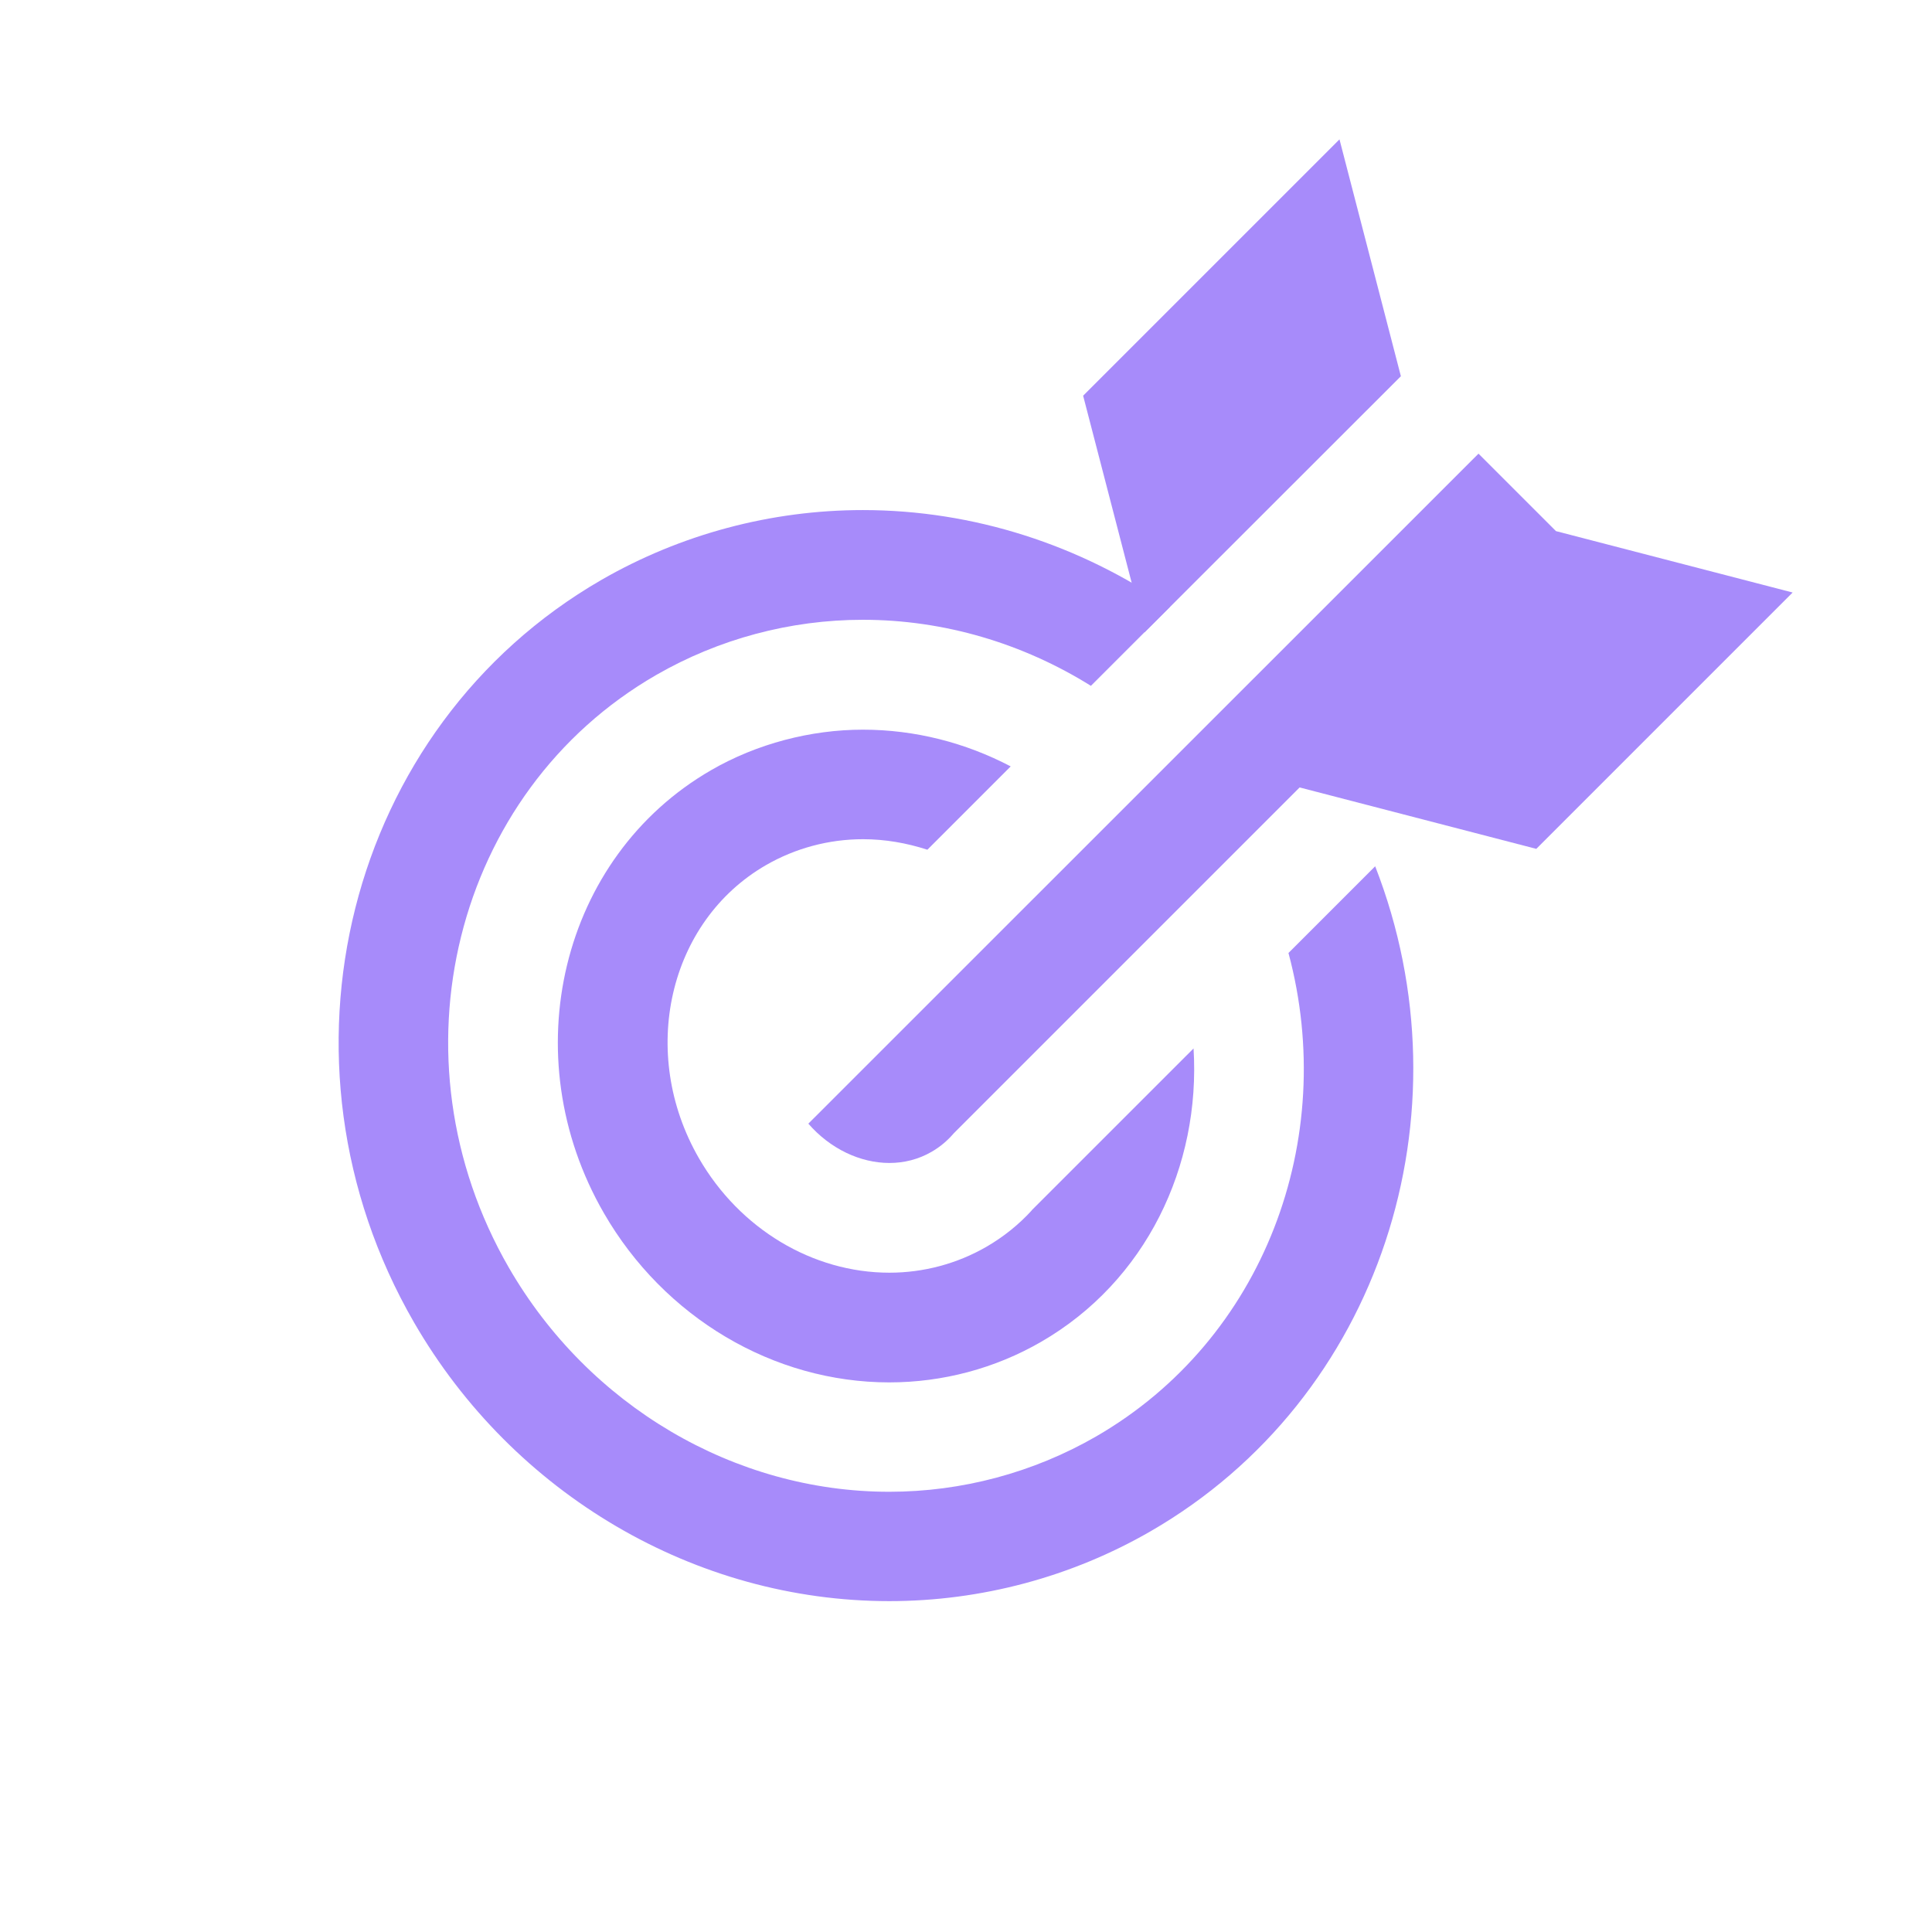
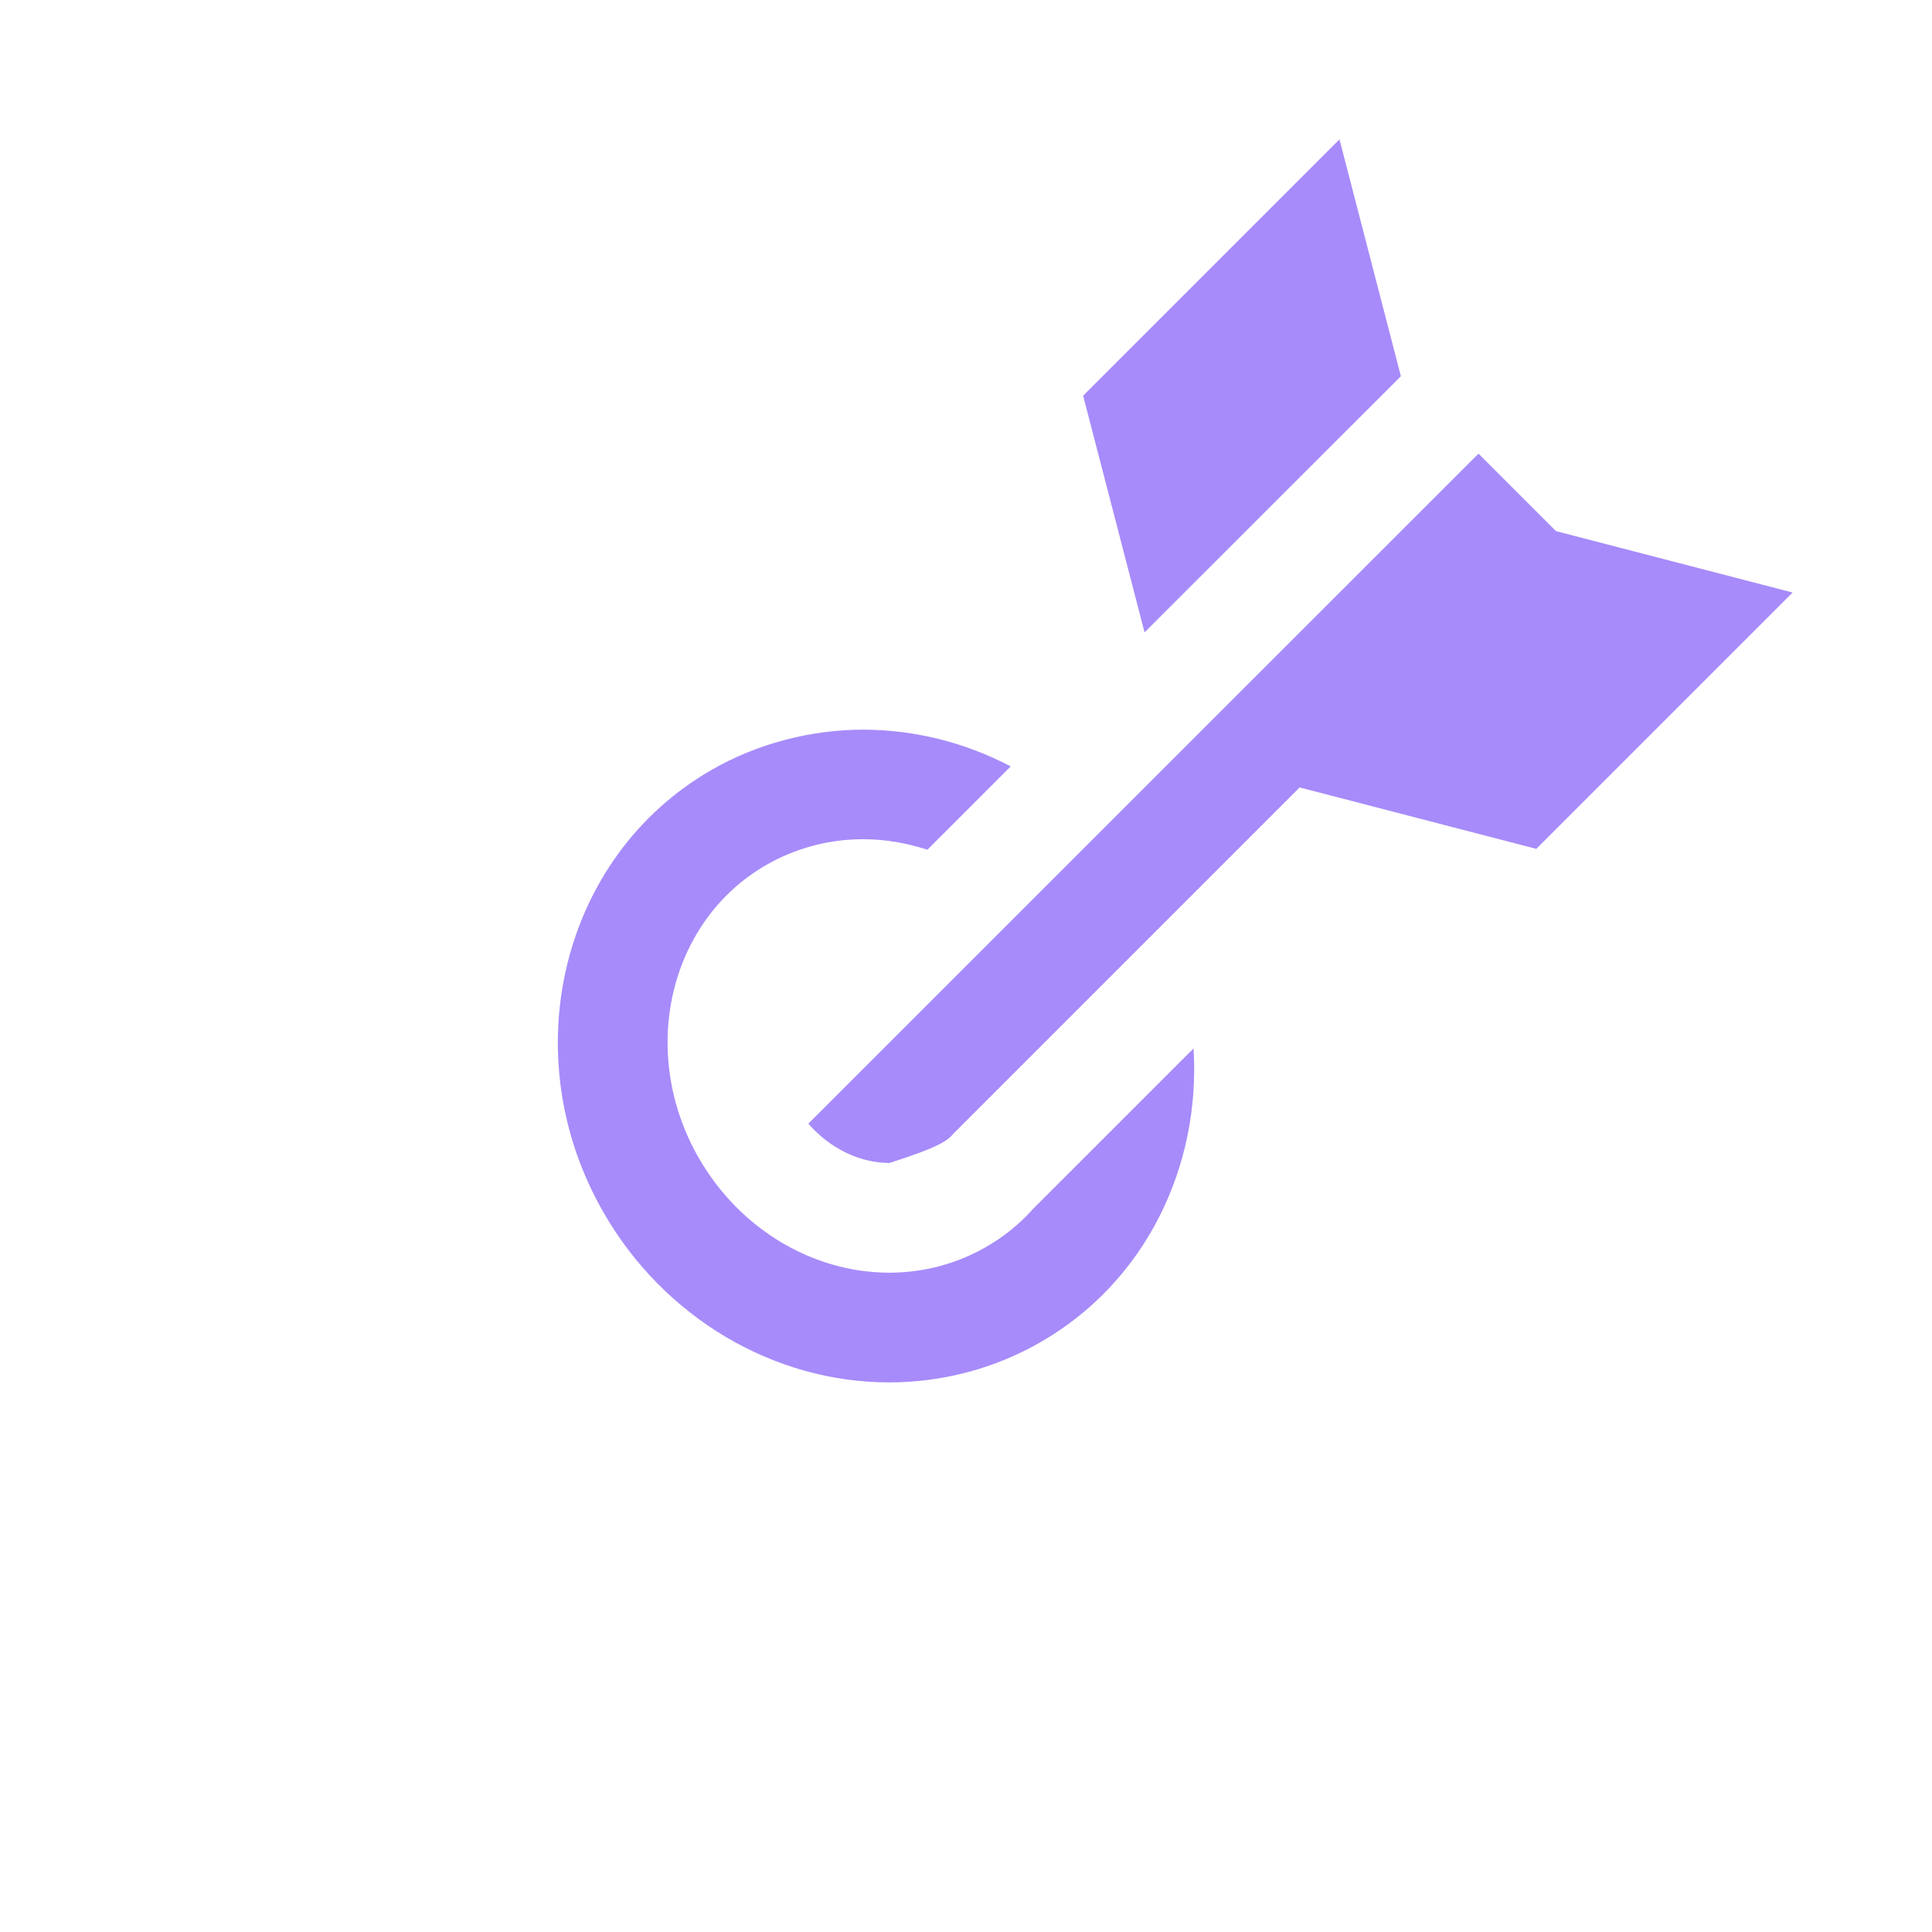
<svg xmlns="http://www.w3.org/2000/svg" width="86" height="86" viewBox="0 0 86 86" fill="none">
  <path d="M48.214 17.614L50.948 28.149L62.358 16.747L59.625 6.204L48.214 17.614Z" fill="#A78BFA" />
-   <path d="M69.261 23.642L65.813 20.194L35.982 50.018C36.957 51.139 38.293 51.768 39.591 51.768C40.244 51.768 40.889 51.607 41.472 51.269C41.856 51.047 42.179 50.77 42.455 50.448L57.851 35.052L68.386 37.786L79.796 26.375L69.261 23.642Z" fill="#A78BFA" />
+   <path d="M69.261 23.642L65.813 20.194L35.982 50.018C36.957 51.139 38.293 51.768 39.591 51.768C41.856 51.047 42.179 50.77 42.455 50.448L57.851 35.052L68.386 37.786L79.796 26.375L69.261 23.642Z" fill="#A78BFA" />
  <path d="M45.926 53.88C45.35 54.51 44.675 55.055 43.907 55.5C42.601 56.253 41.112 56.652 39.591 56.652C36.174 56.652 32.926 54.702 31.114 51.561C28.411 46.877 29.747 41.018 34.101 38.507C35.407 37.755 36.896 37.356 38.416 37.356C39.399 37.356 40.359 37.525 41.281 37.824L44.989 34.115C42.97 33.056 40.72 32.48 38.409 32.48C36.097 32.48 33.694 33.102 31.652 34.284C24.971 38.139 22.829 46.985 26.883 54.003C29.563 58.648 34.431 61.535 39.584 61.535C41.964 61.535 44.298 60.913 46.341 59.731C51.009 57.036 53.451 51.914 53.129 46.67L45.918 53.88H45.926Z" fill="#A78BFA" />
-   <path d="M57.359 42.439C59.571 50.701 56.285 59.616 48.782 63.947C45.995 65.552 42.816 66.404 39.584 66.404C32.696 66.404 26.207 62.58 22.652 56.429C17.254 47.084 20.195 35.244 29.21 30.046C31.997 28.441 35.176 27.589 38.409 27.589C42.025 27.589 45.534 28.641 48.56 30.529L52.077 27.013C48.084 24.256 43.331 22.705 38.409 22.705C34.324 22.705 30.3 23.78 26.768 25.815C15.427 32.365 11.687 47.192 18.429 58.864C22.852 66.519 30.953 71.272 39.584 71.272C43.669 71.272 47.692 70.197 51.217 68.162C61.468 62.242 65.506 49.565 61.214 38.561L57.352 42.424L57.359 42.439Z" fill="#A78BFA" />
</svg>